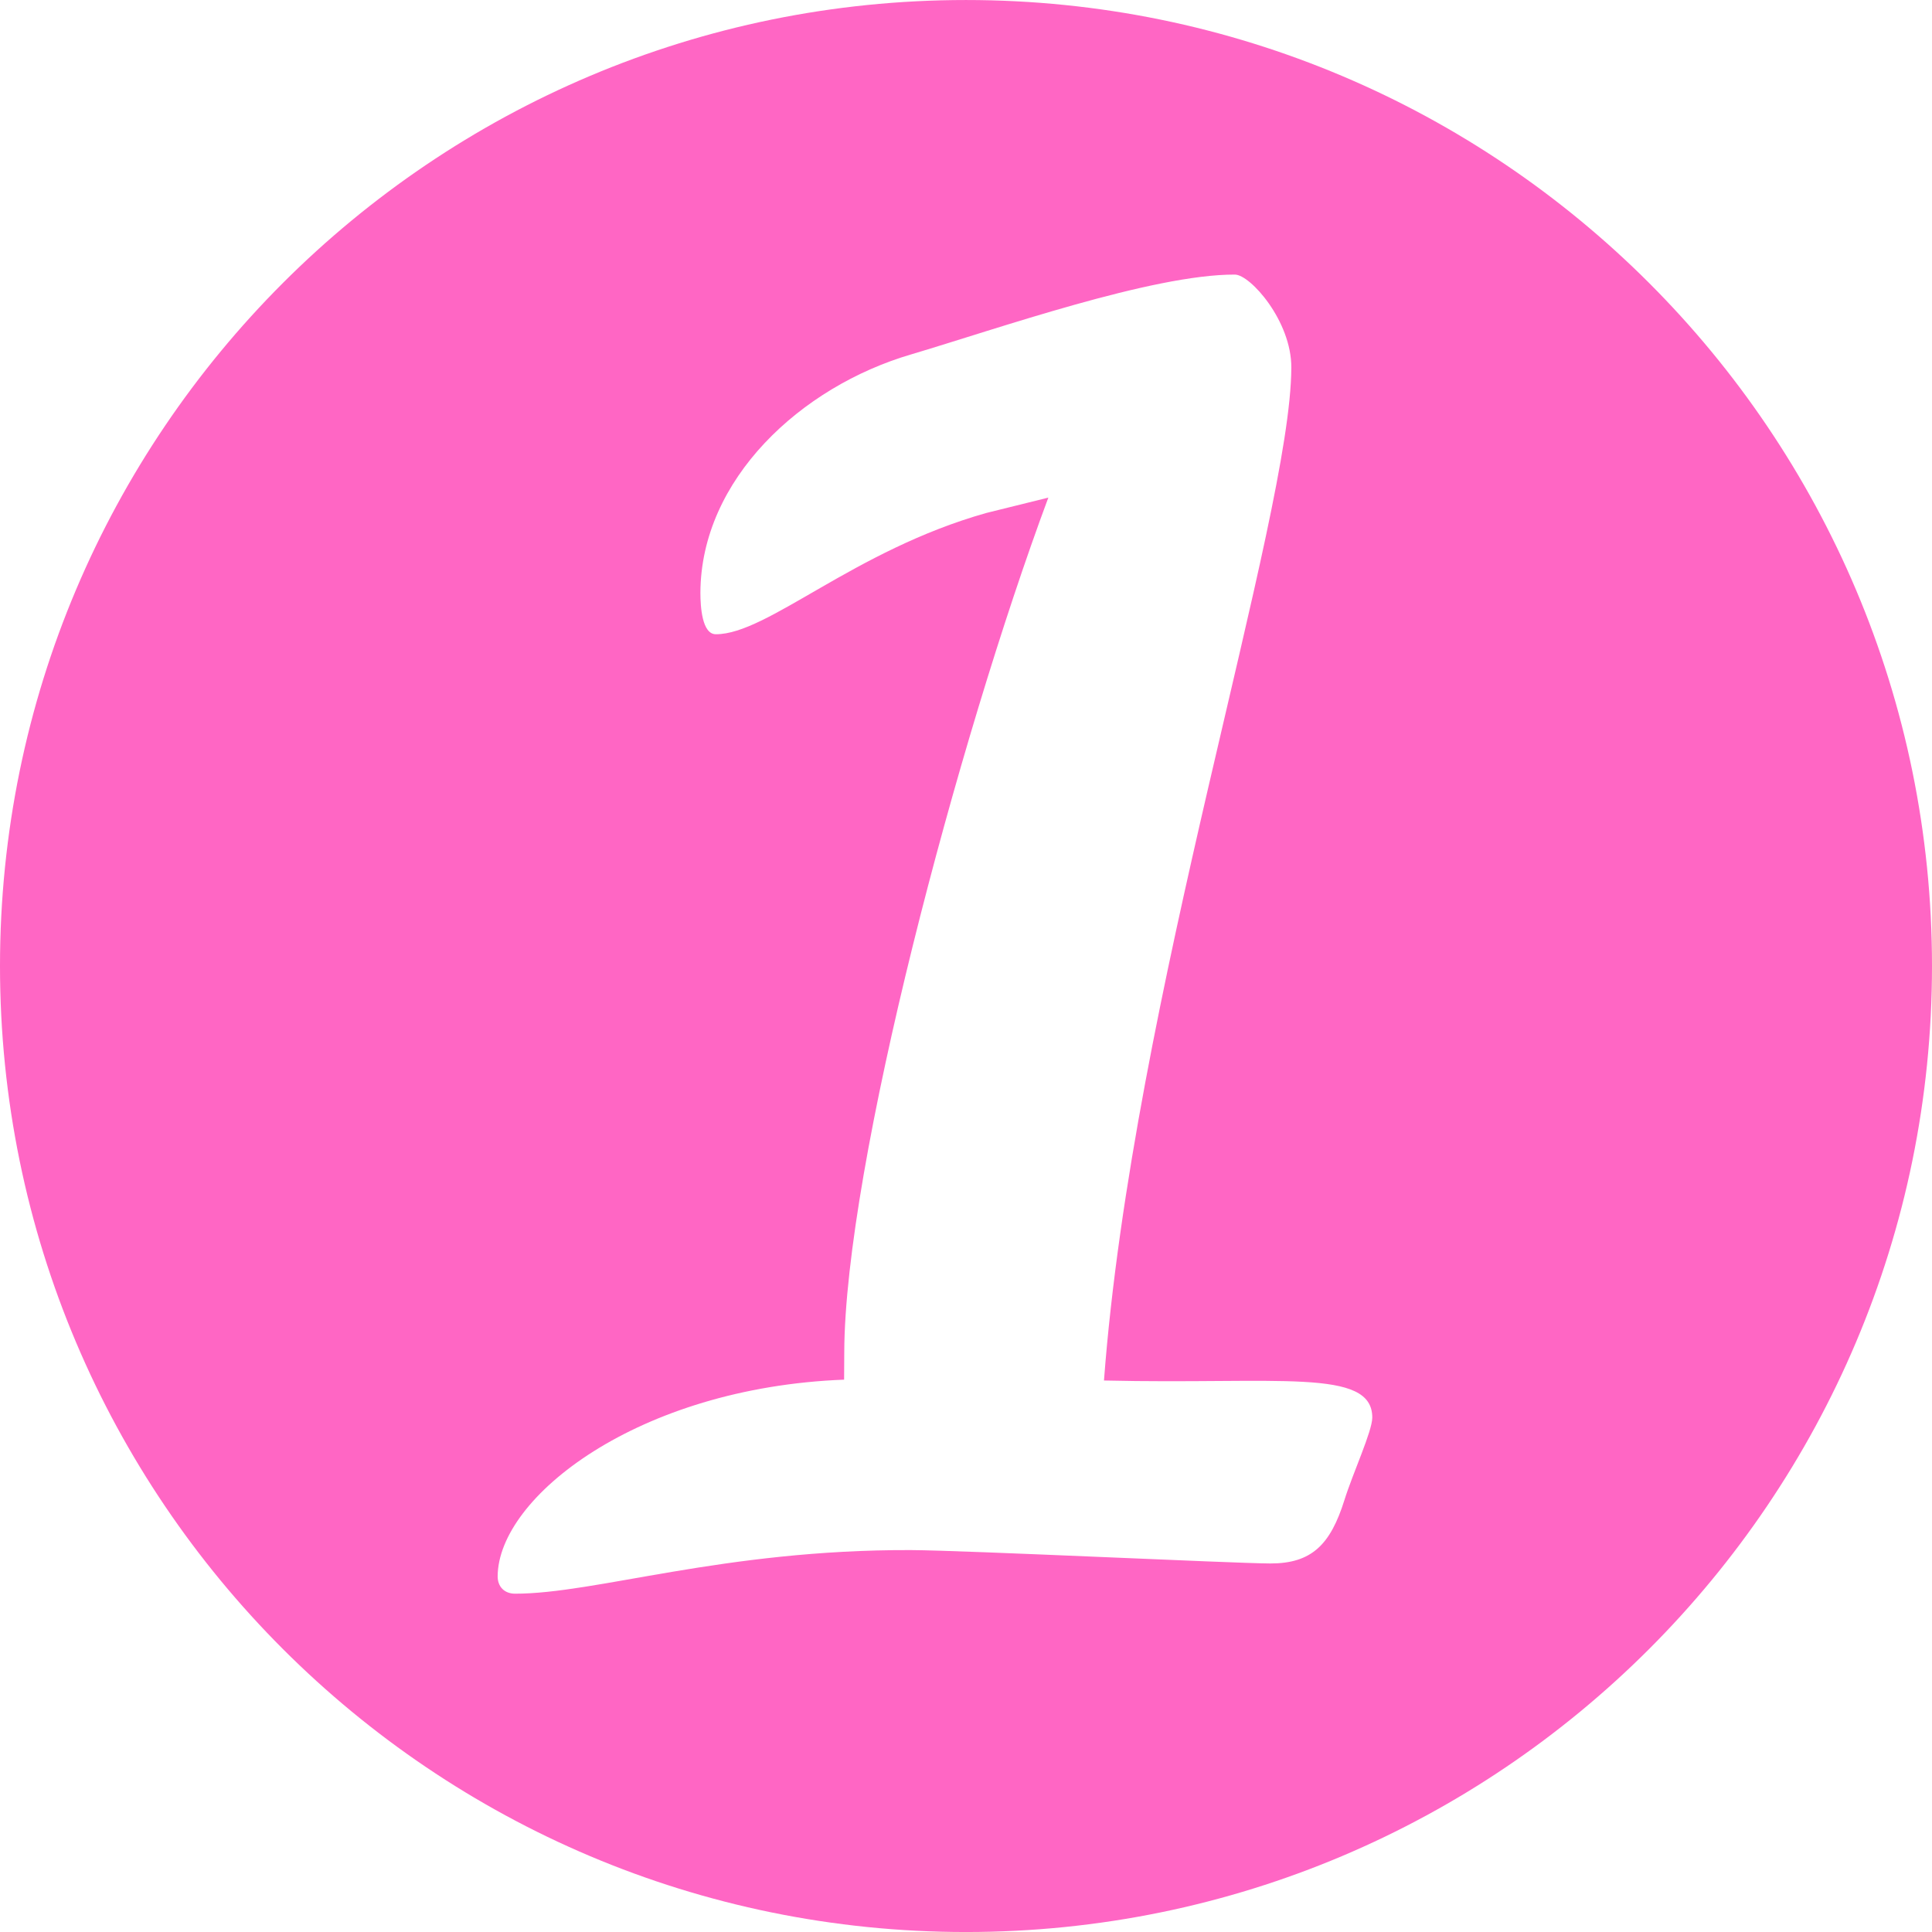
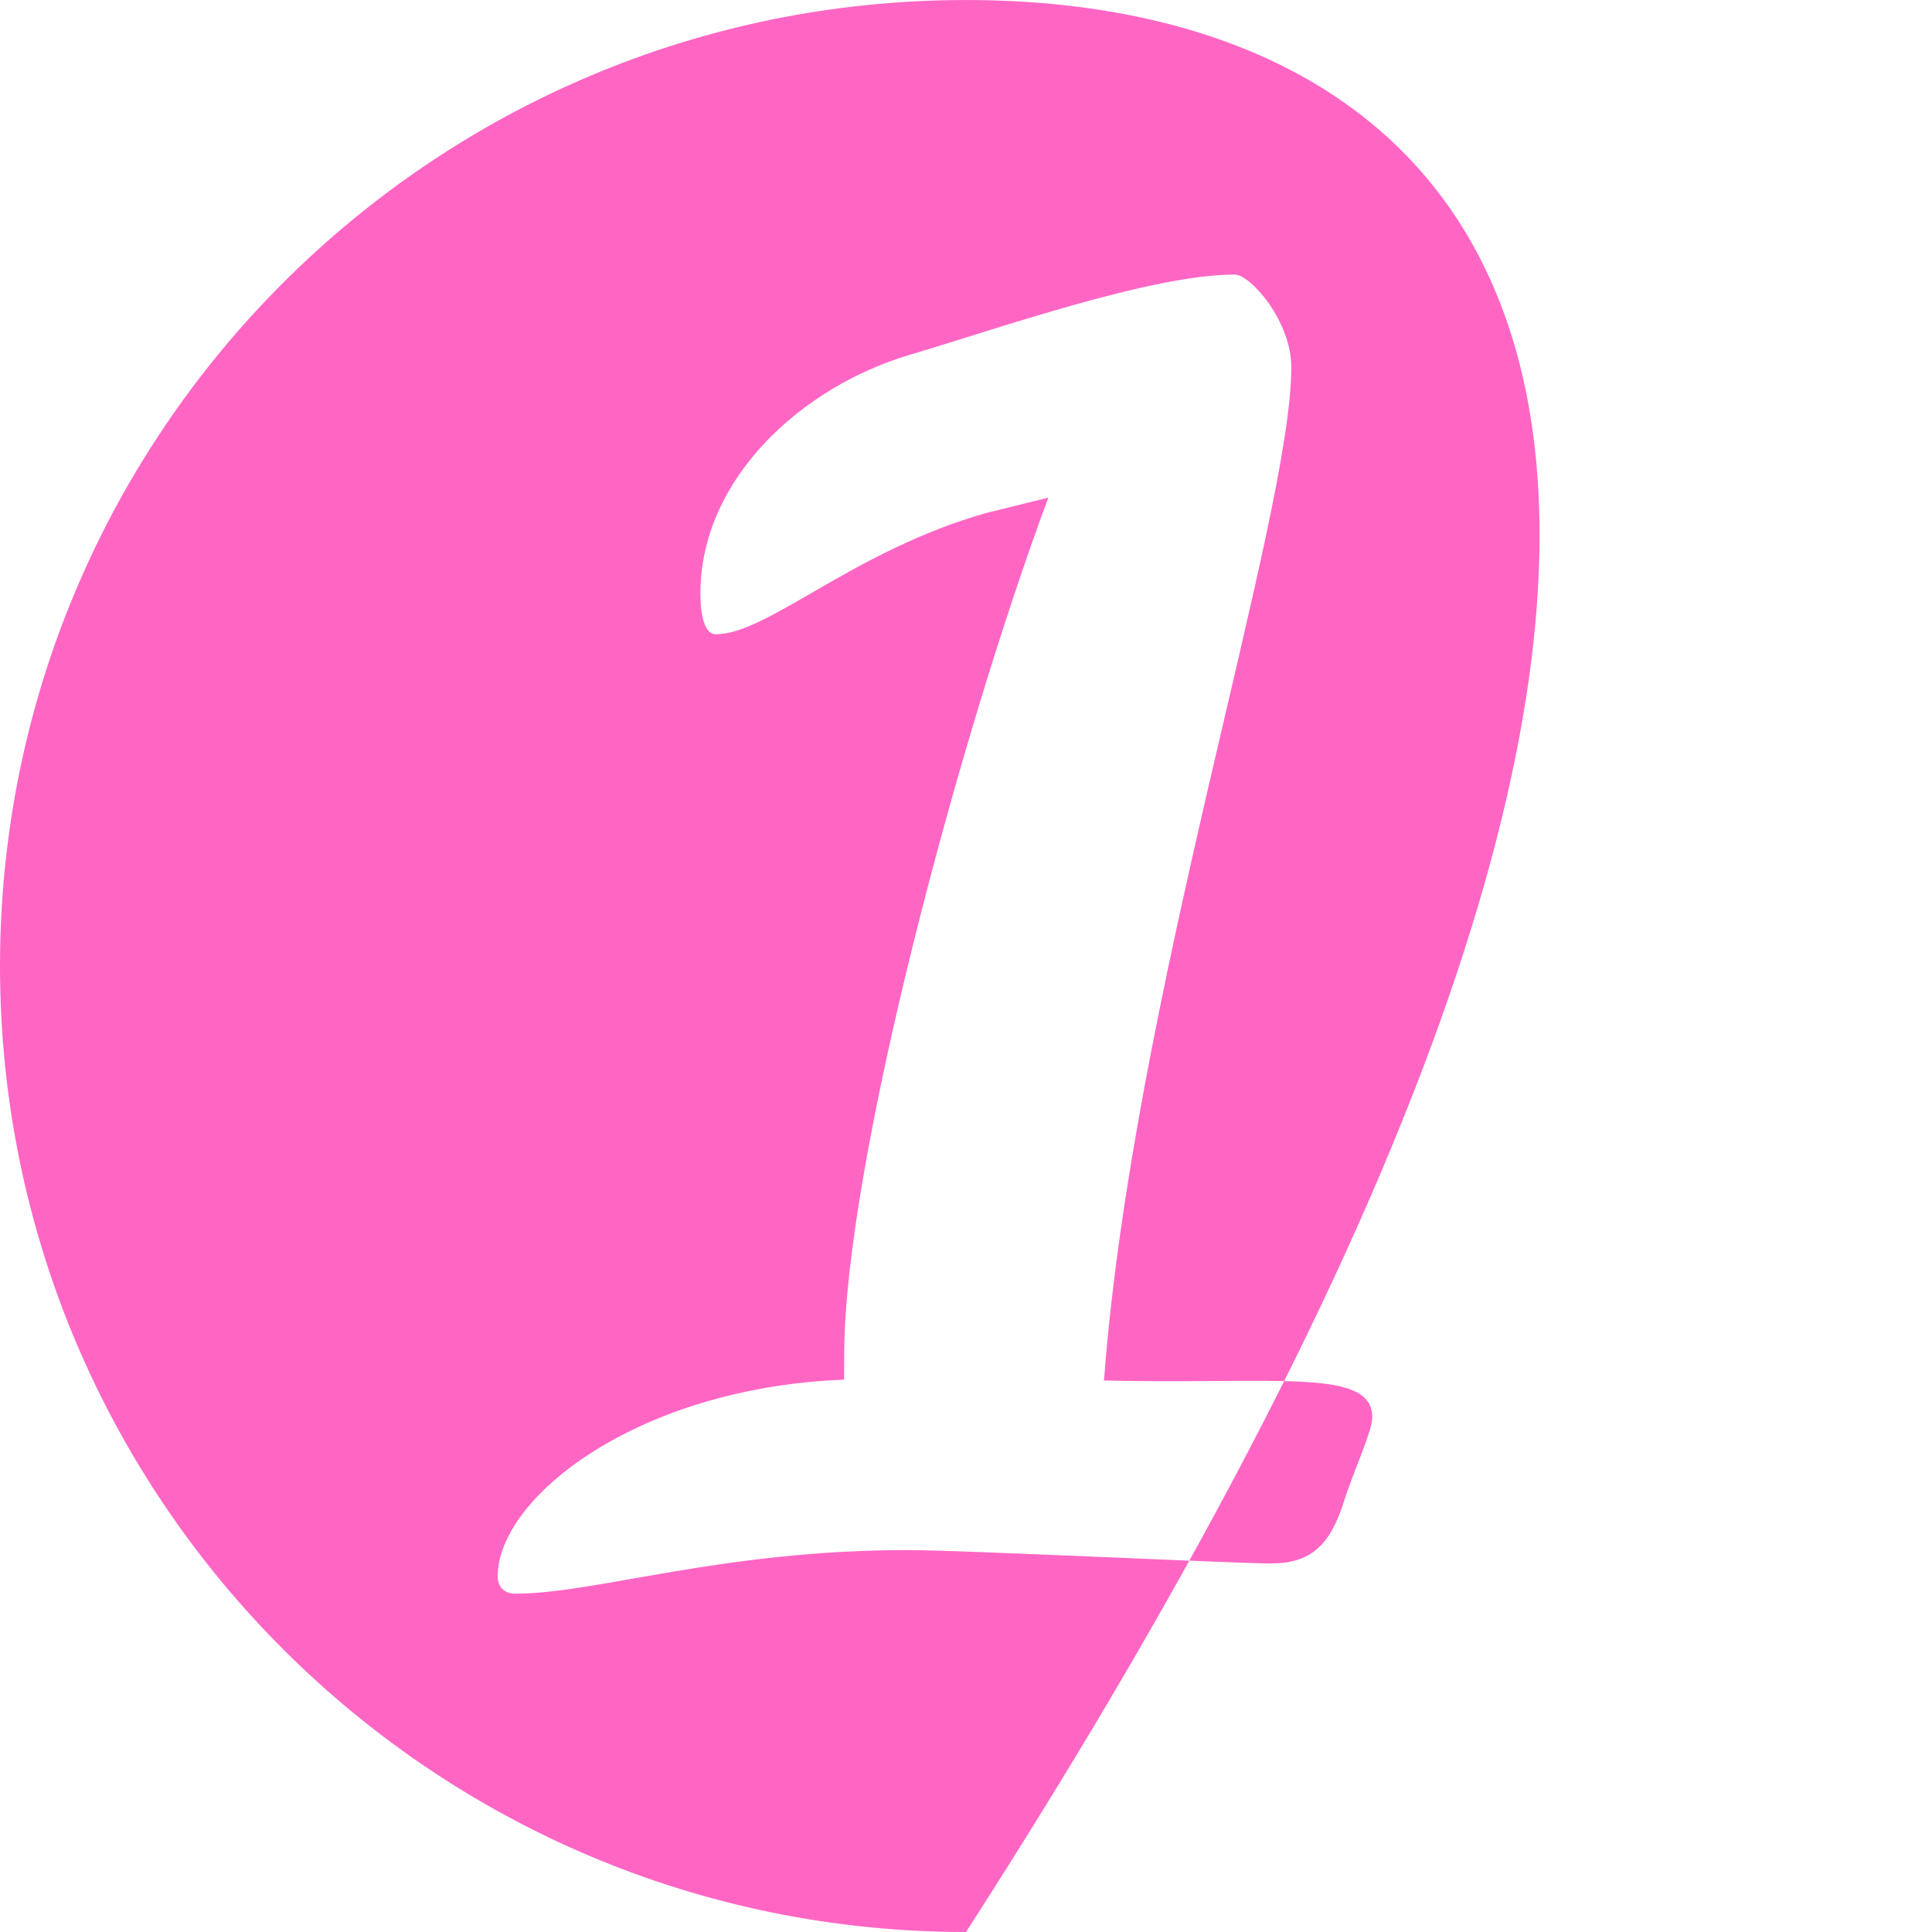
<svg xmlns="http://www.w3.org/2000/svg" fill="#000000" height="100" preserveAspectRatio="xMidYMid meet" version="1" viewBox="0.0 0.0 100.0 100.0" width="100" zoomAndPan="magnify">
  <g id="change1_1">
-     <path d="M50,0.001c-27.614,0-50,22.386-50,50c0,27.612,22.386,50,50,50c27.616,0,50-22.388,50-50 C100,22.387,77.616,0.001,50,0.001z M69.588,77.64c-0.724,2.314-1.699,3.289-3.84,3.285c-1.961-0.008-15.76-0.679-18.609-0.693 c-9.707-0.03-16.309,2.265-20.493,2.257c-0.538-0.007-0.887-0.359-0.887-0.896c0.015-4.092,7.246-9.772,17.932-10.182l0.008-1.425 c0.032-9.615,5.892-31.686,10.563-44.23l-3.21,0.795c-6.866,1.935-11.326,6.285-14,6.277c-0.715,0-0.799-1.429-0.799-2.142 c0.019-5.876,5.203-10.672,10.91-12.343c4.449-1.32,12.477-4.142,16.751-4.131c0.803,0,2.937,2.412,2.925,4.815 c-0.022,7.837-8.212,32.658-9.697,52.428c8.992,0.21,13.894-0.667,13.887,1.92C71.024,74.089,70.034,76.219,69.588,77.64z" fill="#ff66c4" />
+     <path d="M50,0.001c-27.614,0-50,22.386-50,50c0,27.612,22.386,50,50,50C100,22.387,77.616,0.001,50,0.001z M69.588,77.64c-0.724,2.314-1.699,3.289-3.84,3.285c-1.961-0.008-15.76-0.679-18.609-0.693 c-9.707-0.03-16.309,2.265-20.493,2.257c-0.538-0.007-0.887-0.359-0.887-0.896c0.015-4.092,7.246-9.772,17.932-10.182l0.008-1.425 c0.032-9.615,5.892-31.686,10.563-44.23l-3.21,0.795c-6.866,1.935-11.326,6.285-14,6.277c-0.715,0-0.799-1.429-0.799-2.142 c0.019-5.876,5.203-10.672,10.91-12.343c4.449-1.32,12.477-4.142,16.751-4.131c0.803,0,2.937,2.412,2.925,4.815 c-0.022,7.837-8.212,32.658-9.697,52.428c8.992,0.21,13.894-0.667,13.887,1.92C71.024,74.089,70.034,76.219,69.588,77.64z" fill="#ff66c4" />
  </g>
</svg>